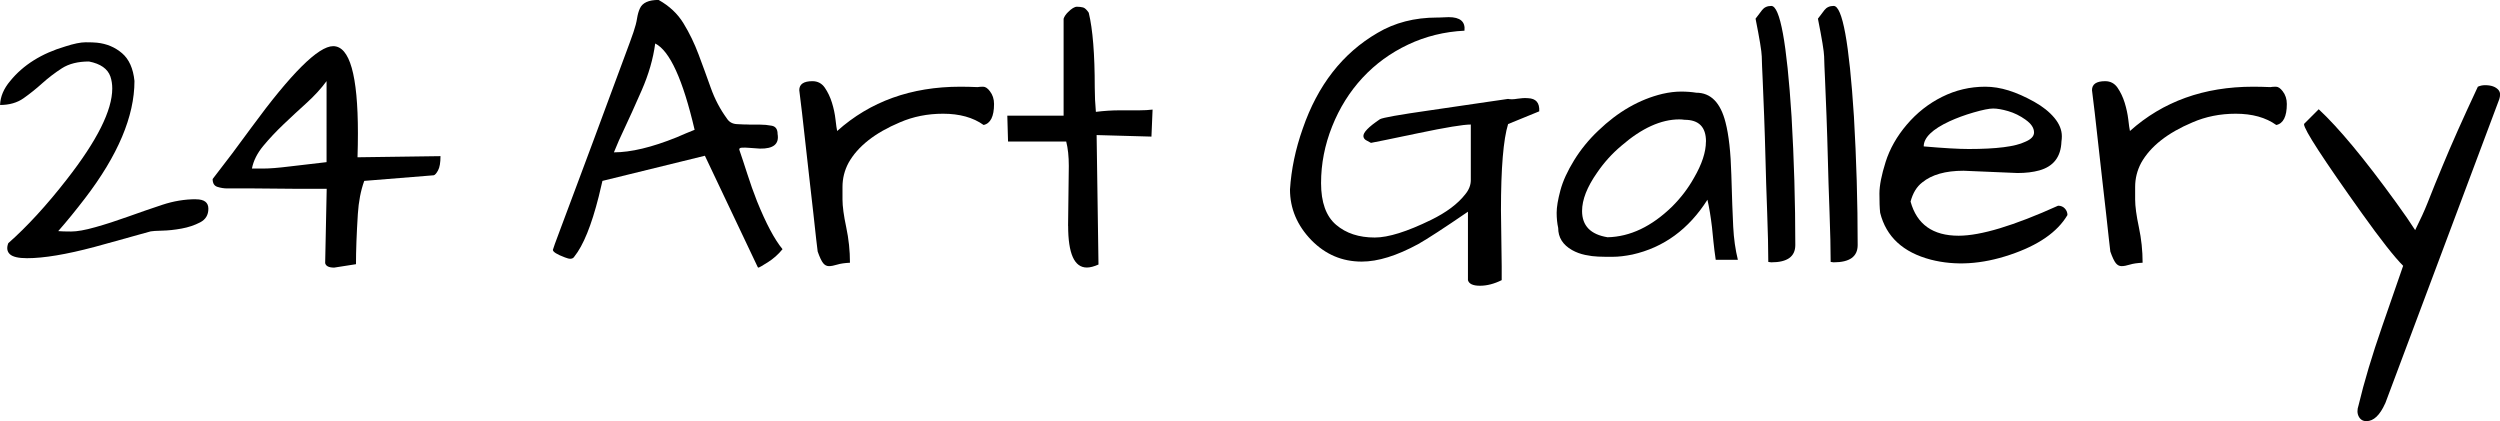
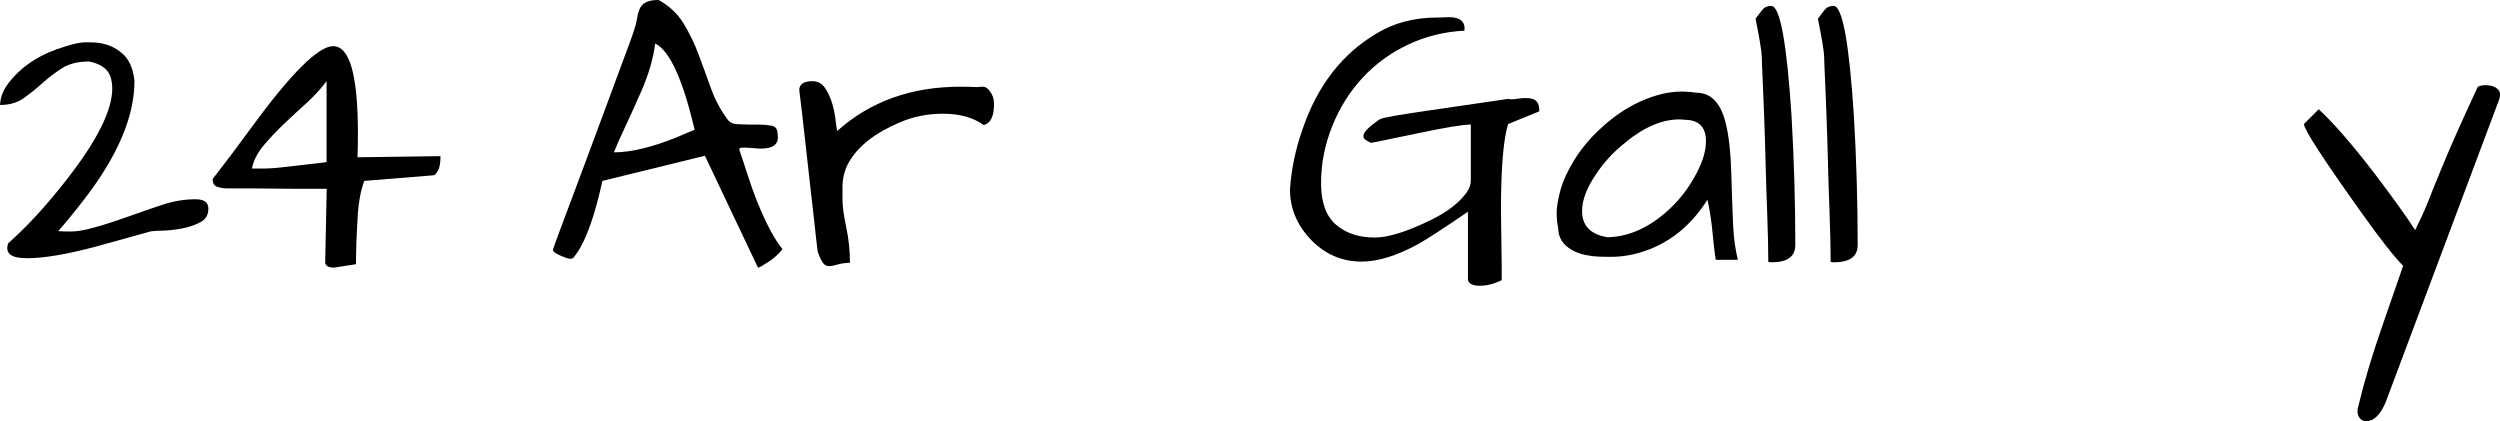
<svg xmlns="http://www.w3.org/2000/svg" id="Layer_1" data-name="Layer 1" viewBox="0 0 374.81 63.14">
  <path d="M29.38,29.88c1.24,0,1.86,.47,1.86,1.41s-.41,1.62-1.24,2.05c-.83,.43-1.75,.74-2.79,.93-1.03,.19-2,.29-2.9,.31-.9,.02-1.47,.06-1.72,.11-.24,.06-.79,.21-1.63,.45-.84,.24-1.85,.53-3.01,.84-1.16,.32-2.42,.67-3.77,1.04-4.24,1.13-7.62,1.69-10.13,1.69-1.28,0-2.13-.2-2.56-.59-.43-.39-.52-.95-.25-1.66,2.81-2.48,5.74-5.66,8.78-9.57,4.54-5.81,6.81-10.35,6.81-13.62,0-.64-.09-1.24-.28-1.8-.41-1.16-1.48-1.91-3.21-2.25-1.65,0-3,.34-4.05,1.01-1.05,.68-2.04,1.43-2.95,2.25-.92,.83-1.86,1.58-2.81,2.25s-2.13,1.01-3.52,1.01c.04-1.24,.54-2.44,1.52-3.6,1.95-2.4,4.71-4.13,8.27-5.18,1.27-.41,2.29-.62,3.04-.62s1.31,.02,1.69,.06c1.46,.15,2.72,.68,3.77,1.58,1.05,.9,1.67,2.29,1.86,4.16,0,5.29-2.48,11.16-7.43,17.61-1.35,1.76-2.68,3.4-4,4.9,.41,.04,1.06,.06,1.94,.06s2.09-.21,3.63-.65c1.54-.43,3.17-.96,4.9-1.58,1.73-.62,3.43-1.21,5.12-1.77,1.69-.56,3.38-.84,5.06-.84Z" />
  <path d="M50.1,40.12c-.79,0-1.24-.22-1.35-.67l.23-11.14h-4.11l-6.75-.06h-4.05c-.49,0-.98-.08-1.46-.23-.49-.15-.73-.54-.73-1.18,1.99-2.55,3.92-5.12,5.8-7.71,5.96-8.14,10.05-12.21,12.27-12.21,2.48,0,3.71,4.35,3.71,13.06,0,1.13-.02,2.33-.06,3.6l12.44-.17c0,.98-.12,1.69-.37,2.14-.24,.45-.46,.69-.65,.73l-10.41,.84c-.53,1.46-.84,3.11-.96,4.95-.19,3-.28,5.51-.28,7.54l-3.26,.51Zm-1.13-27.97c-.83,1.13-1.83,2.22-3.01,3.29s-2.34,2.14-3.46,3.21-2.14,2.15-3.04,3.24c-.9,1.09-1.46,2.21-1.69,3.38h1.74c.9,0,2.19-.1,3.88-.31,1.69-.21,3.55-.42,5.57-.65V12.16Z" />
  <path d="M112.3,18.68h1.58c.64,0,1.25,.06,1.83,.17,.58,.11,.87,.53,.87,1.24,.26,1.5-.62,2.23-2.65,2.19-.56-.04-1.08-.07-1.55-.11-.47-.04-.85-.05-1.15-.03-.3,.02-.43,.12-.39,.31,.37,1.09,.78,2.31,1.21,3.66,.43,1.35,.91,2.7,1.44,4.05,1.35,3.34,2.63,5.74,3.83,7.2-.64,.79-1.38,1.44-2.22,1.97-.84,.52-1.29,.79-1.35,.79s-.1-.02-.14-.06l-7.93-16.71-15.36,3.77-.56,2.36c-1.09,4.32-2.31,7.32-3.66,9-.23,.38-.69,.41-1.41,.11-1.2-.45-1.8-.83-1.8-1.13,0-.08,.39-1.16,1.18-3.26,.79-2.1,1.58-4.23,2.39-6.39,.81-2.16,1.65-4.42,2.53-6.78,.88-2.36,1.72-4.61,2.5-6.75,.79-2.14,1.5-4.06,2.14-5.77,.64-1.71,1.09-2.94,1.35-3.71,.26-.77,.44-1.44,.53-2.03,.09-.58,.23-1.08,.42-1.49,.37-.86,1.31-1.29,2.81-1.29,1.61,.9,2.86,2.07,3.74,3.52,.88,1.44,1.63,2.99,2.25,4.64,.62,1.65,1.23,3.32,1.83,5.01,.6,1.69,1.41,3.23,2.42,4.61,.34,.53,.84,.81,1.52,.84,.68,.04,1.27,.06,1.8,.06Zm-14.07-12.16c-.3,2.29-.98,4.63-2.03,7.03-1.05,2.4-1.9,4.27-2.53,5.6-.64,1.33-1.18,2.56-1.63,3.69,2.55,0,5.68-.75,9.4-2.25,.94-.41,1.84-.79,2.7-1.13-1.76-7.54-3.73-11.85-5.91-12.94Z" />
  <path d="M147.47,18.74c-1.58-1.13-3.6-1.69-6.08-1.69-2.33,0-4.48,.43-6.47,1.29-3.75,1.58-6.32,3.6-7.71,6.08-.6,1.13-.9,2.33-.9,3.6v1.89c0,1.03,.19,2.42,.56,4.16,.37,1.74,.56,3.52,.56,5.32-.79,.04-1.43,.13-1.91,.28-.49,.15-.9,.23-1.24,.23s-.63-.15-.87-.45c-.24-.3-.52-.88-.82-1.74-.04-.23-.11-.86-.23-1.91-.11-1.05-.25-2.33-.42-3.83-.17-1.5-.36-3.14-.56-4.92-.21-1.78-.4-3.54-.59-5.26-.41-3.75-.73-6.51-.96-8.27,0-.9,.66-1.35,1.97-1.35,.79,0,1.41,.33,1.86,.98,.45,.66,.81,1.41,1.07,2.25,.26,.84,.44,1.68,.53,2.5,.09,.83,.18,1.41,.25,1.74,4.95-4.43,11.1-6.64,18.46-6.64,.82,0,1.69,.02,2.59,.06,.23-.04,.51-.06,.84-.06s.68,.23,1.01,.68c.41,.53,.62,1.16,.62,1.91,0,1.88-.53,2.93-1.58,3.15Z" />
-   <path d="M160.13,33.88l.11-9c0-1.43-.13-2.64-.39-3.66h-8.72l-.11-3.88h8.44V2.81c.11-.34,.34-.68,.68-1.01,.52-.52,.97-.79,1.32-.79s.67,.04,.93,.11c.26,.08,.54,.34,.84,.79,.6,2.48,.9,6.21,.9,11.2,0,1.24,.06,2.46,.17,3.66,1.2-.15,2.4-.23,3.6-.23h2.93c.71,0,1.37-.04,1.97-.11l-.17,4.05-8.22-.23,.28,19.41c-.68,.3-1.26,.45-1.74,.45-1.88,0-2.81-2.08-2.81-6.25Z" />
  <path d="M220.08,42.04v-10.3c-3.56,2.44-6.04,4.05-7.43,4.84-3.23,1.76-6.06,2.64-8.5,2.64-2.93,0-5.44-1.07-7.54-3.21-2.14-2.21-3.21-4.75-3.21-7.6,.19-3,.82-6.04,1.91-9.12,2.25-6.53,5.98-11.31,11.2-14.35,2.59-1.54,5.57-2.31,8.95-2.31h.22l1.52-.06c1.72,0,2.51,.68,2.36,2.03-3,.15-5.82,.84-8.44,2.08-2.63,1.24-4.91,2.9-6.84,4.98-1.93,2.08-3.45,4.51-4.56,7.29-1.11,2.78-1.66,5.61-1.66,8.5s.75,4.97,2.25,6.25c1.5,1.28,3.43,1.91,5.8,1.91,2.03,0,4.84-.88,8.44-2.64,2.29-1.12,4-2.4,5.12-3.83,.56-.68,.84-1.39,.84-2.14v-8.33c-1.13,0-3.74,.43-7.85,1.29-4.11,.86-6.48,1.35-7.12,1.46-.19-.11-.41-.23-.68-.37-.26-.13-.41-.33-.45-.59-.08-.56,.75-1.43,2.48-2.59,.41-.23,2.89-.67,7.43-1.32,4.54-.66,7.43-1.08,8.67-1.27,1.24-.19,2.27-.34,3.1-.45,.37,.08,.84,.07,1.41-.03,.56-.09,1.09-.12,1.58-.08,1.2,.04,1.76,.69,1.69,1.97l-4.67,1.91c-.71,2.29-1.07,6.6-1.07,12.94l.11,8.38v2.08c-1.13,.56-2.21,.84-3.26,.84s-1.65-.28-1.8-.84Z" />
  <path d="M255.99,29.94c-2.81,4.43-6.57,7.17-11.25,8.22-1.09,.22-2.07,.34-2.95,.34s-1.61,0-2.19-.03c-.58-.02-1.23-.1-1.94-.25-.71-.15-1.37-.39-1.97-.73-1.39-.79-2.08-1.89-2.08-3.32-.15-.67-.23-1.43-.23-2.28s.19-1.96,.56-3.35,1.06-2.89,2.05-4.5c.99-1.61,2.2-3.1,3.63-4.45,2.96-2.85,6.17-4.69,9.62-5.52,1.01-.23,1.94-.34,2.79-.34s1.6,.06,2.28,.17c2.17,0,3.64,1.48,4.39,4.45,.49,1.88,.78,4.49,.87,7.85,.09,3.36,.19,5.95,.28,7.77,.09,1.82,.33,3.48,.7,4.98h-3.32c-.15-1.01-.26-1.91-.34-2.7-.08-.79-.15-1.52-.22-2.19-.19-1.58-.41-2.94-.68-4.11Zm-.22-8.72c0-2.18-1.07-3.26-3.21-3.26-.26-.04-.53-.06-.79-.06-2.74,0-5.63,1.31-8.67,3.94-1.43,1.2-2.64,2.55-3.66,4.05-1.5,2.14-2.25,4.05-2.25,5.74,0,2.21,1.27,3.53,3.83,3.94,3.38-.08,6.6-1.61,9.68-4.61,1.31-1.31,2.4-2.74,3.26-4.28,1.2-2.06,1.8-3.88,1.8-5.46Z" />
  <path d="M264.49,17.44c-.08-2.03-.15-3.84-.22-5.43-.08-1.59-.12-2.78-.14-3.55-.02-.77-.33-2.65-.93-5.66,.34-.45,.67-.88,.98-1.29,.32-.41,.78-.62,1.38-.62,1.31,0,2.33,5.53,3.04,16.6,.37,6.41,.56,12.83,.56,19.25,0,1.73-1.2,2.59-3.6,2.59l-.45-.06c0-1.95-.06-4.45-.17-7.48s-.2-5.68-.25-7.93c-.06-2.25-.12-4.39-.2-6.42Z" />
  <path d="M273.84,17.44c-.08-2.03-.15-3.84-.22-5.43-.08-1.59-.12-2.78-.14-3.55-.02-.77-.33-2.65-.93-5.66,.34-.45,.67-.88,.98-1.29,.32-.41,.78-.62,1.38-.62,1.31,0,2.33,5.53,3.04,16.6,.37,6.41,.56,12.83,.56,19.25,0,1.73-1.2,2.59-3.6,2.59l-.45-.06c0-1.95-.06-4.45-.17-7.48s-.2-5.68-.25-7.93c-.06-2.25-.12-4.39-.2-6.42Z" />
-   <path d="M293.65,35.34c3.3,0,8.27-1.5,14.91-4.5,.41,0,.75,.14,1.01,.42,.26,.28,.39,.61,.39,.98-1.5,2.55-4.37,4.54-8.61,5.96-4.24,1.43-8.2,1.67-11.87,.73-4.16-1.09-6.7-3.43-7.6-7.03-.08-.71-.11-1.67-.11-2.87s.31-2.79,.93-4.75,1.68-3.84,3.18-5.6c1.5-1.76,3.26-3.15,5.29-4.16s4.18-1.52,6.47-1.52,4.61,.75,7.32,2.25c1.27,.71,2.29,1.52,3.04,2.42,.75,.9,1.12,1.82,1.12,2.76,0,.26-.02,.53-.06,.79-.08,2.29-1.18,3.73-3.32,4.33-.94,.26-2.03,.39-3.26,.39l-8.1-.34c-2.7,0-4.76,.58-6.19,1.75-.83,.64-1.41,1.59-1.75,2.87,.94,3.42,3.34,5.12,7.2,5.12Zm10.04-17.39c-.84-.6-1.72-1.03-2.62-1.29-.9-.26-1.65-.39-2.25-.39s-1.58,.2-2.93,.59-2.55,.84-3.6,1.32c-2.59,1.2-3.88,2.46-3.88,3.77,3,.26,5.25,.39,6.75,.39,4.16,0,6.98-.36,8.44-1.07,.9-.37,1.35-.84,1.35-1.41,0-.68-.42-1.31-1.27-1.91Z" />
-   <path d="M341.27,18.74c-1.58-1.13-3.6-1.69-6.08-1.69-2.33,0-4.48,.43-6.47,1.29-3.75,1.58-6.32,3.6-7.71,6.08-.6,1.13-.9,2.33-.9,3.6v1.89c0,1.03,.19,2.42,.56,4.16,.37,1.74,.56,3.52,.56,5.32-.79,.04-1.43,.13-1.91,.28-.49,.15-.9,.23-1.24,.23s-.63-.15-.87-.45c-.24-.3-.52-.88-.82-1.74-.04-.23-.11-.86-.22-1.91-.11-1.05-.25-2.33-.42-3.83-.17-1.5-.36-3.14-.56-4.92-.21-1.78-.4-3.54-.59-5.26-.41-3.75-.73-6.51-.96-8.27,0-.9,.66-1.35,1.97-1.35,.79,0,1.41,.33,1.86,.98,.45,.66,.81,1.41,1.07,2.25,.26,.84,.44,1.68,.54,2.5,.09,.83,.18,1.41,.25,1.74,4.95-4.43,11.1-6.64,18.46-6.64,.82,0,1.69,.02,2.59,.06,.22-.04,.51-.06,.84-.06s.67,.23,1.01,.68c.41,.53,.62,1.16,.62,1.91,0,1.88-.53,2.93-1.58,3.15Z" />
  <path d="M357.59,60.49c-.79,1.76-1.73,2.65-2.81,2.65-.53,0-.91-.24-1.15-.7s-.25-1.02-.03-1.66c.83-3.49,2.02-7.47,3.57-11.93,1.56-4.46,2.6-7.47,3.12-9-1.31-1.31-3.38-3.94-6.19-7.88-5.78-8.1-8.67-12.55-8.67-13.34,0-.04,.02-.07,.06-.11l2.14-2.14c2.96,2.74,6.83,7.39,11.59,13.96,1.2,1.65,2.16,3.04,2.87,4.16,.79-1.58,1.41-2.94,1.86-4.08,.45-1.14,.82-2.06,1.1-2.76s.67-1.62,1.15-2.79c1.28-3.11,3.04-7.07,5.29-11.87,.34-.15,.69-.23,1.07-.23,.94,0,1.61,.24,2.03,.73,.15,.19,.23,.4,.23,.65s-.04,.48-.11,.7l-17.11,45.64Z" />
</svg>